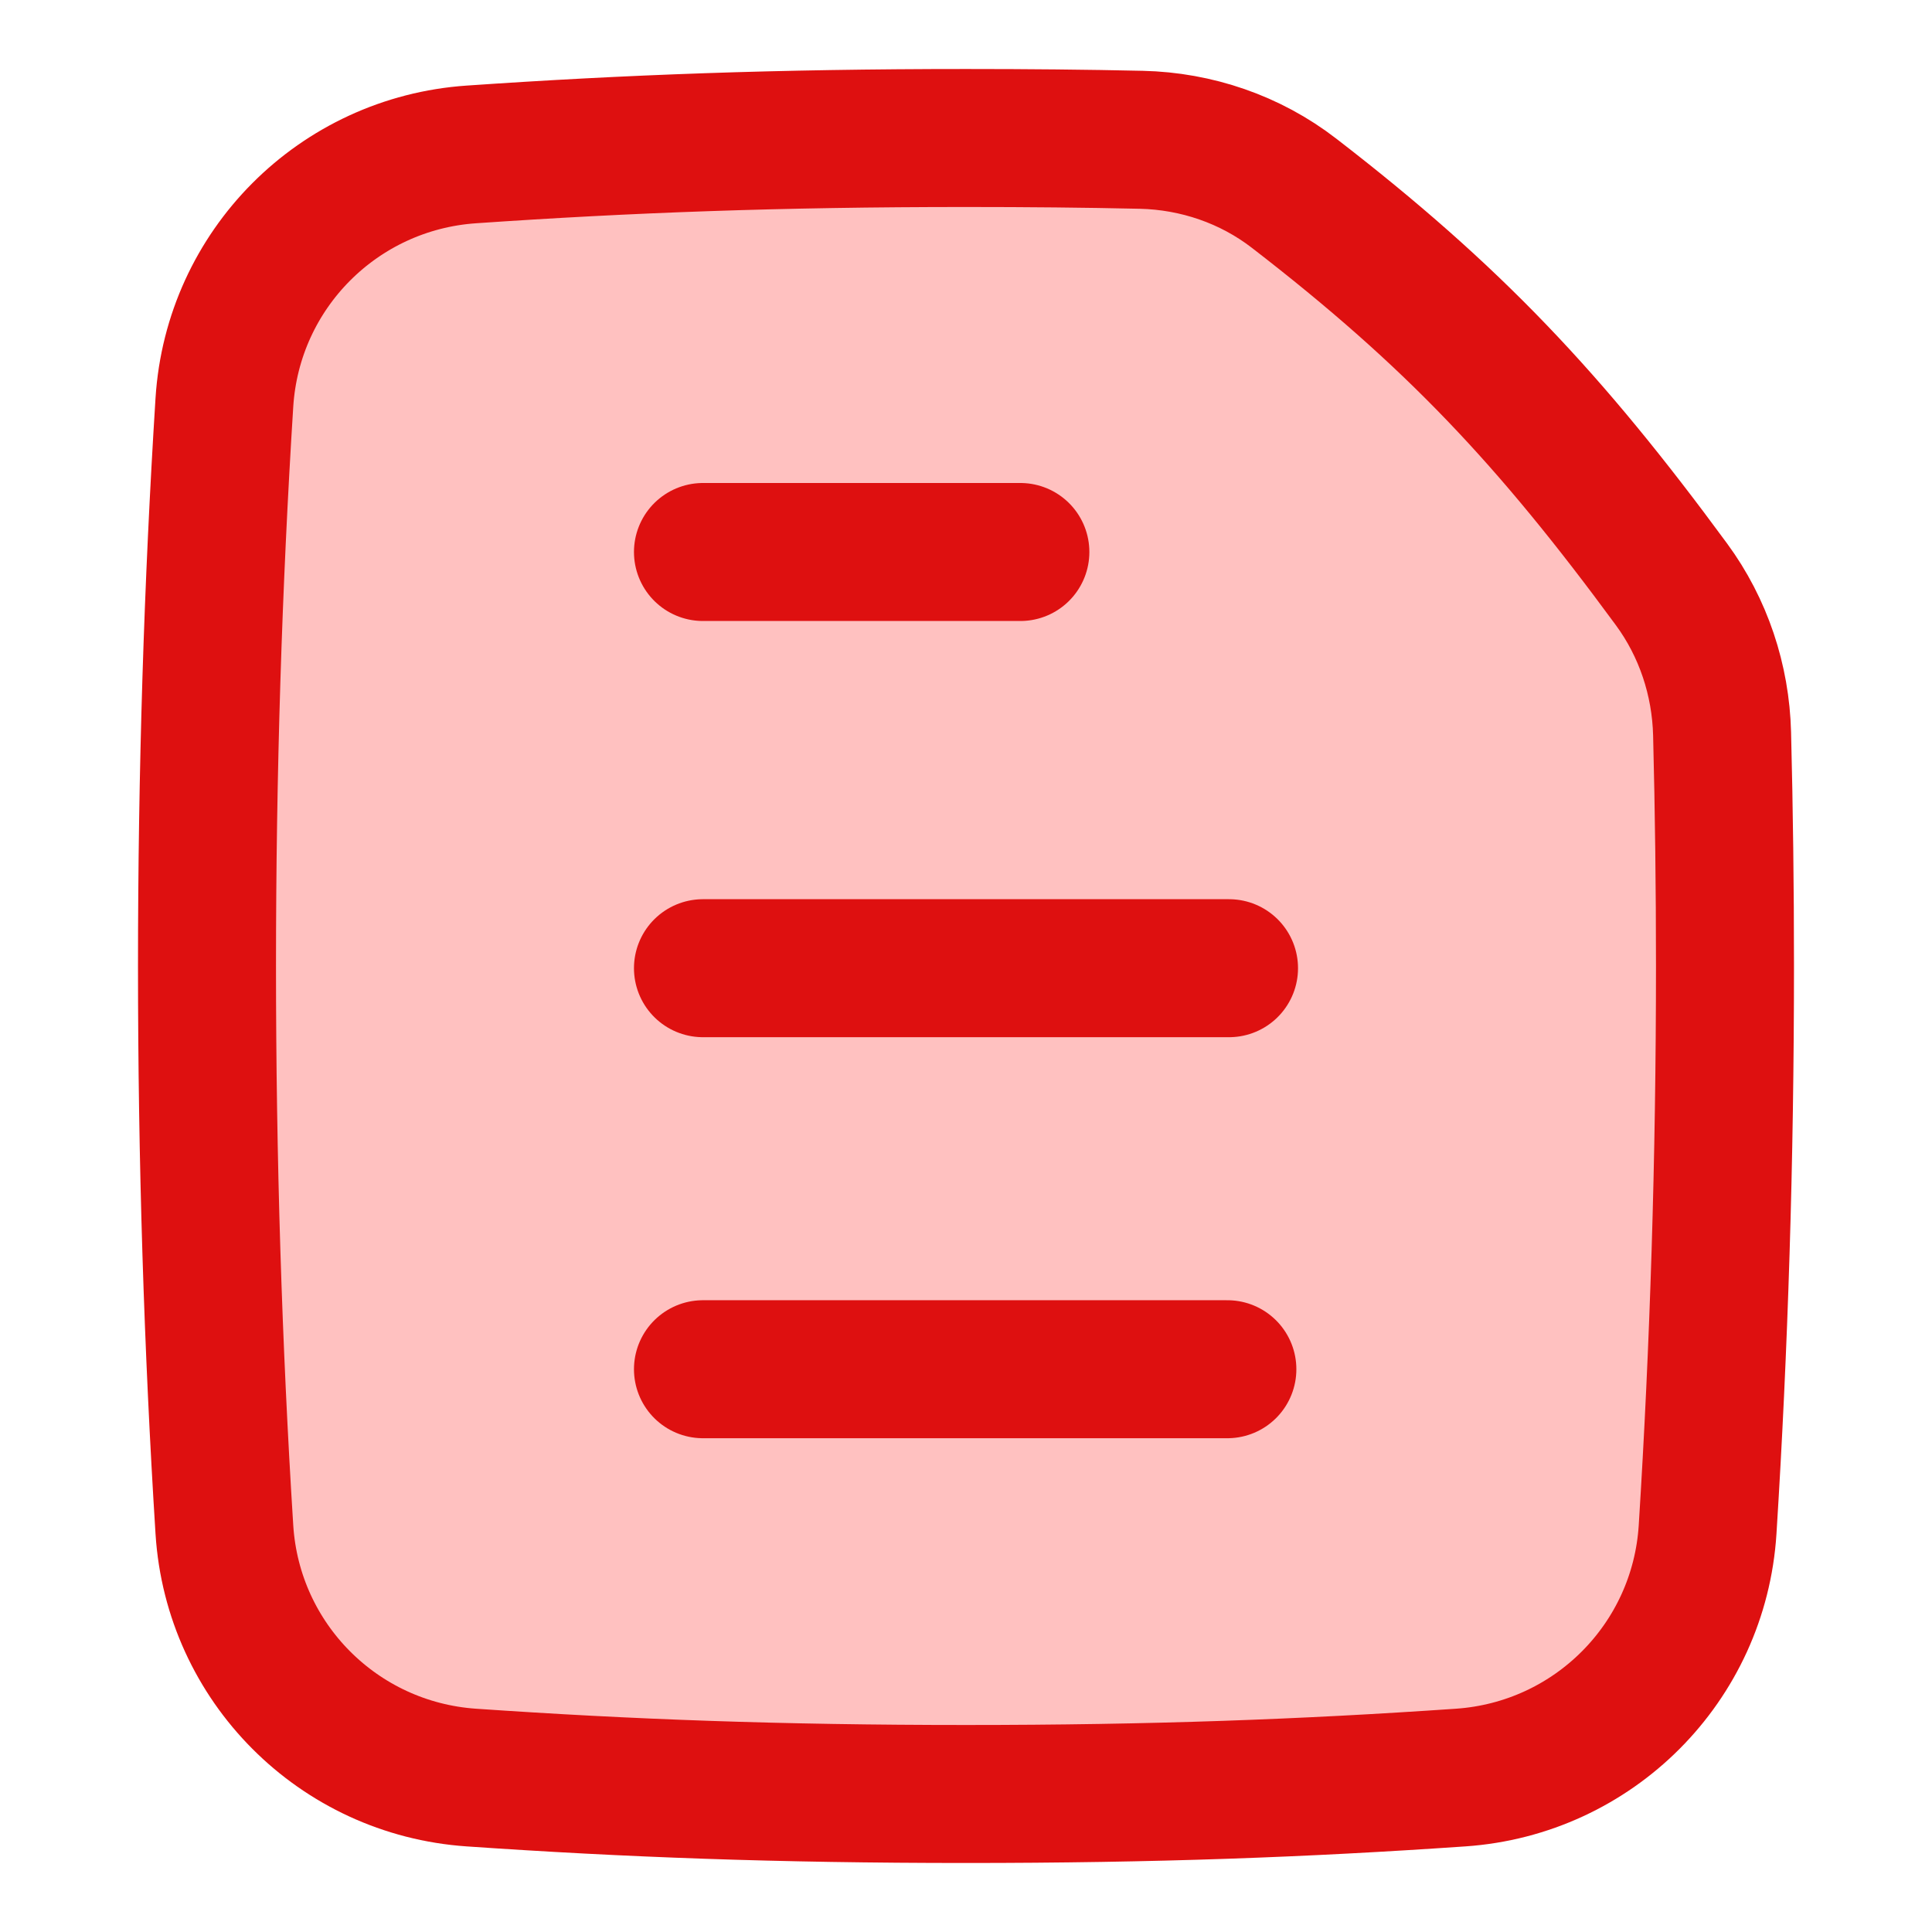
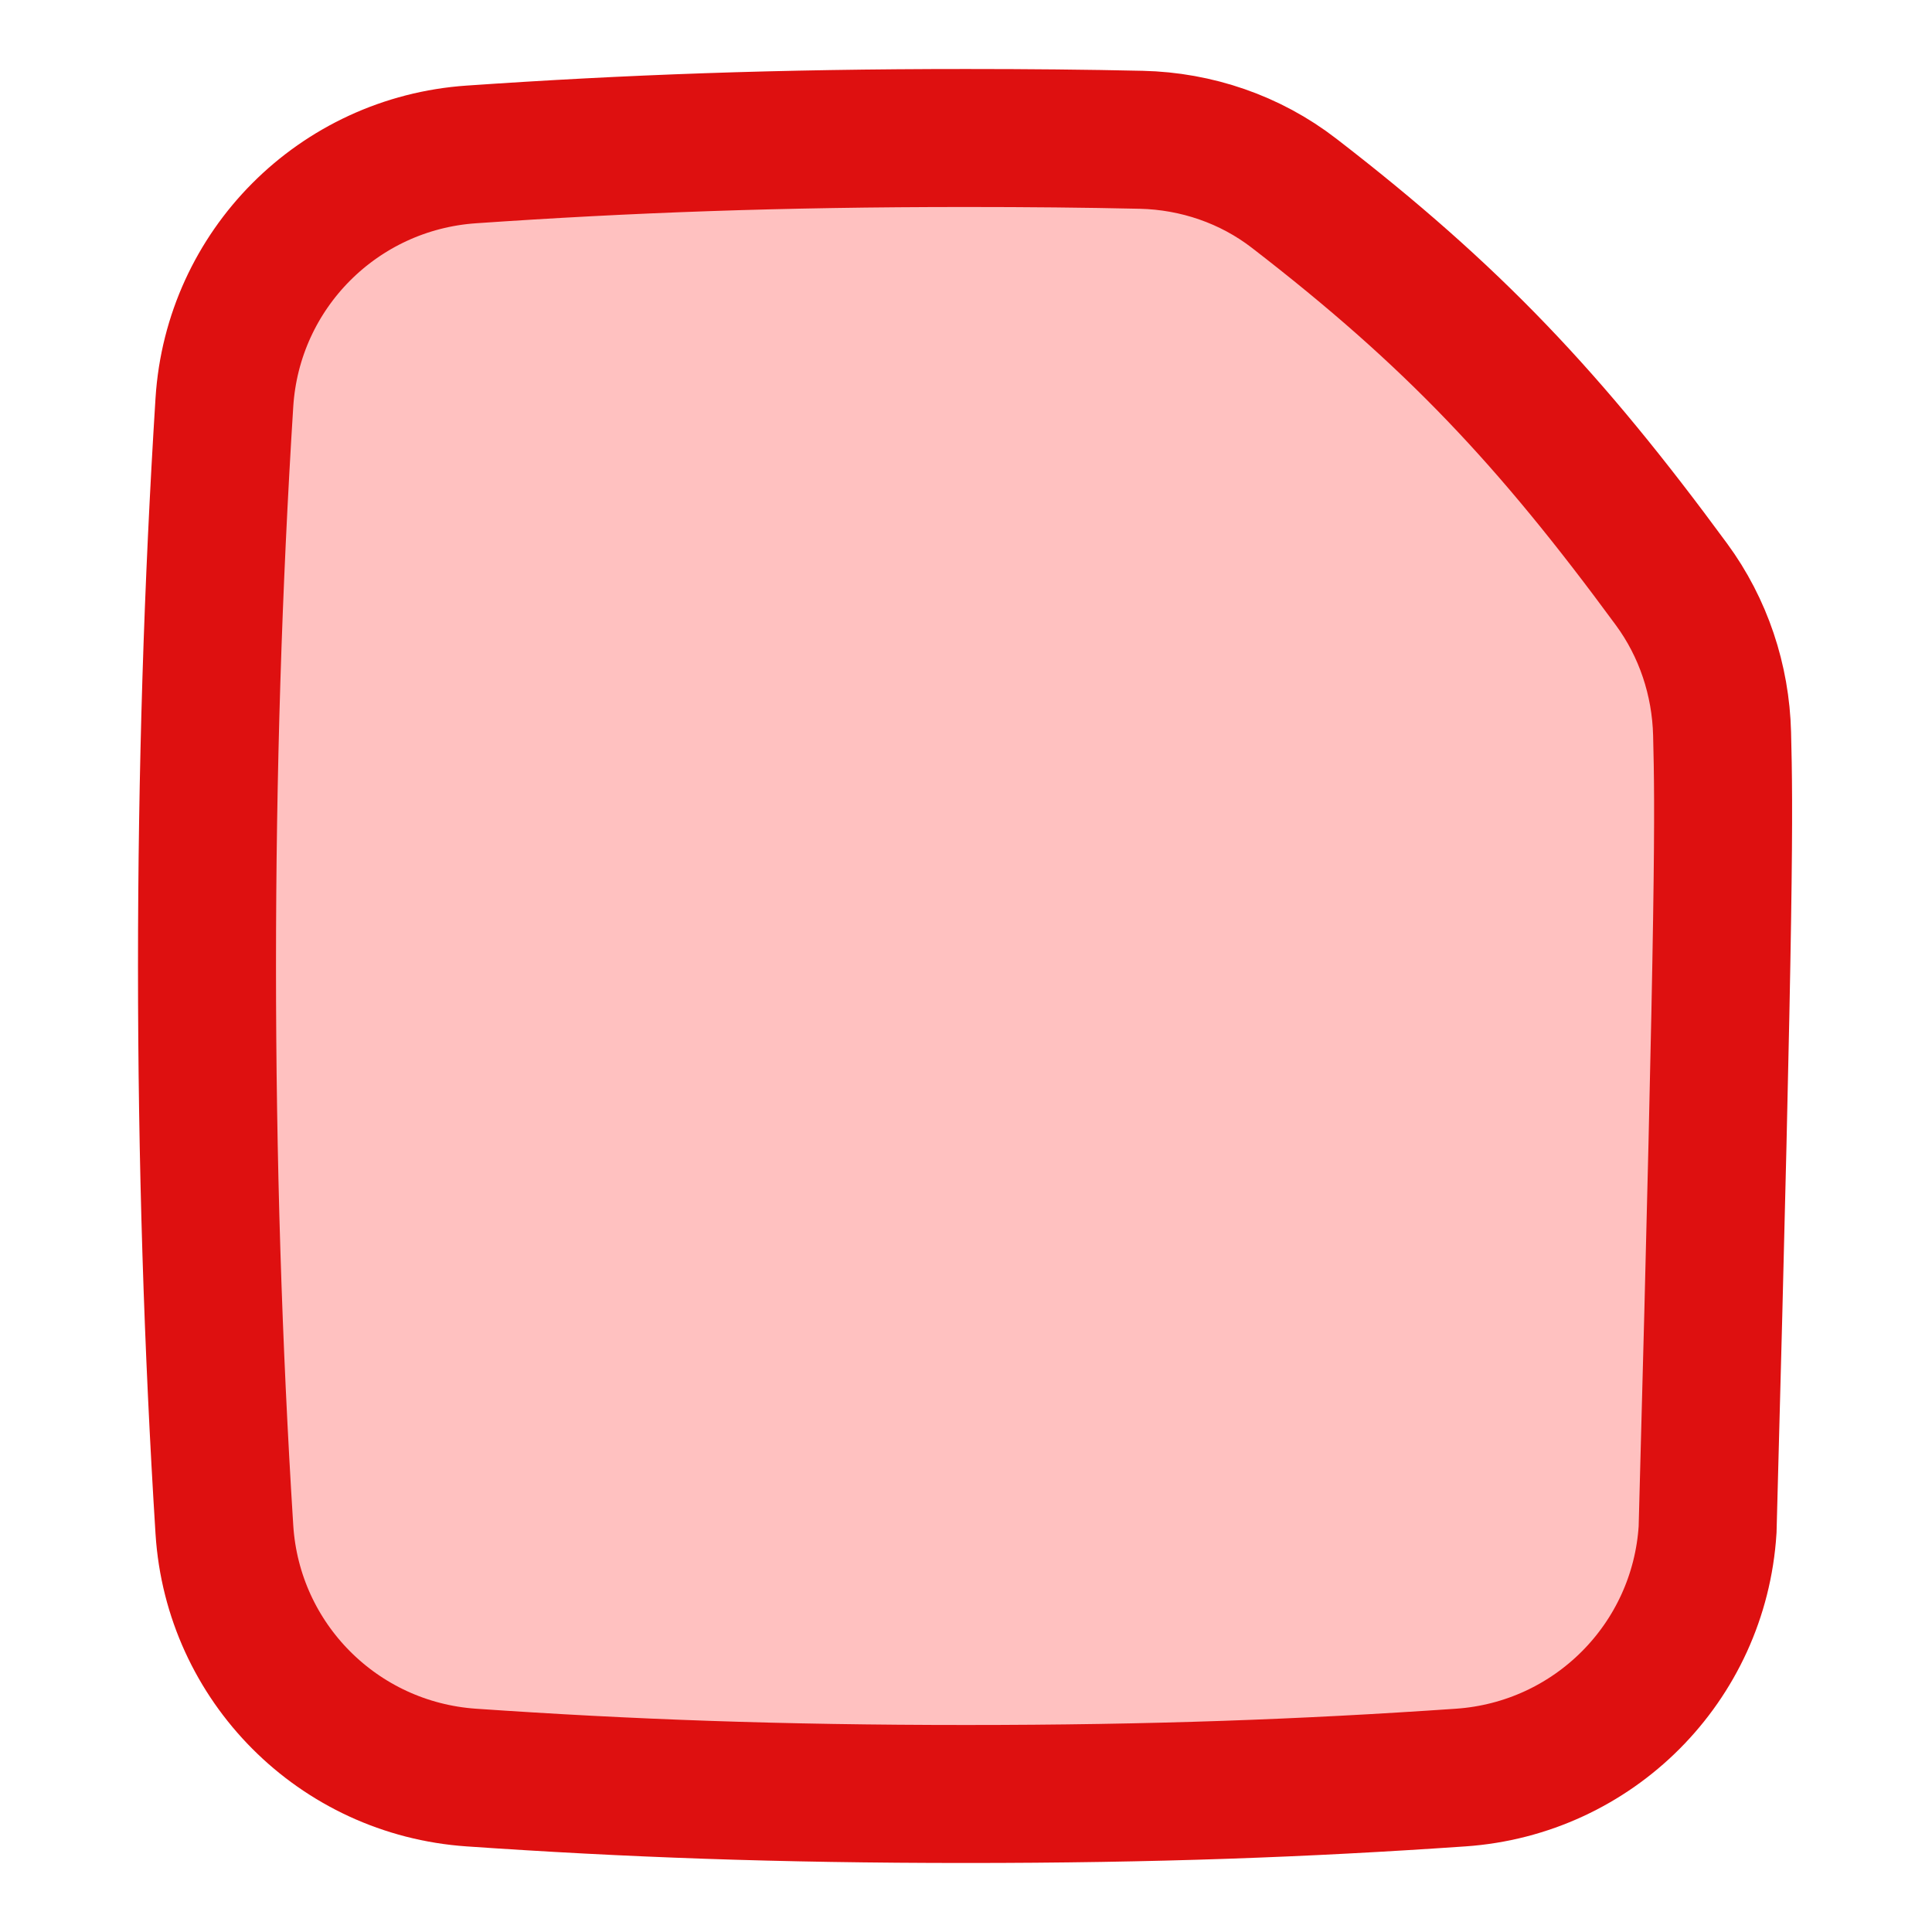
<svg xmlns="http://www.w3.org/2000/svg" fill="none" viewBox="0 0 250 250">
  <g transform="matrix(17.857,0,0,17.857,0,0)">
-     <path fill="#ffc1c0" stroke="#de1010" d="M12.374 11.084C12.457 9.766 12.5 8.4 12.5 7C12.5 6.433 12.493 5.872 12.479 5.317C12.469 4.927 12.343 4.548 12.112 4.234C11.232 3.036 10.532 2.291 9.377 1.4C9.06 1.155 8.67 1.022 8.27 1.013C7.868 1.004 7.448 1 7 1C5.643 1 4.548 1.041 3.416 1.119C2.452 1.185 1.687 1.952 1.626 2.916C1.543 4.234 1.5 5.6 1.5 7C1.5 8.4 1.543 9.766 1.626 11.084C1.687 12.048 2.452 12.815 3.416 12.881C4.548 12.959 5.643 13 7 13C8.357 13 9.452 12.959 10.584 12.881C11.548 12.815 12.313 12.048 12.374 11.084Z" />
-     <path stroke="#de1010" stroke-linecap="round" d="M5.094 7.016H8.906" />
-     <path stroke="#de1010" stroke-linecap="round" stroke-linejoin="round" d="M5.094 9.922H8.894M5.094 4H7.394" />
+     <path fill="#ffc1c0" stroke="#de1010" d="M12.374 11.084C12.5 6.433 12.493 5.872 12.479 5.317C12.469 4.927 12.343 4.548 12.112 4.234C11.232 3.036 10.532 2.291 9.377 1.4C9.06 1.155 8.67 1.022 8.27 1.013C7.868 1.004 7.448 1 7 1C5.643 1 4.548 1.041 3.416 1.119C2.452 1.185 1.687 1.952 1.626 2.916C1.543 4.234 1.5 5.6 1.5 7C1.5 8.4 1.543 9.766 1.626 11.084C1.687 12.048 2.452 12.815 3.416 12.881C4.548 12.959 5.643 13 7 13C8.357 13 9.452 12.959 10.584 12.881C11.548 12.815 12.313 12.048 12.374 11.084Z" />
  </g>
</svg>